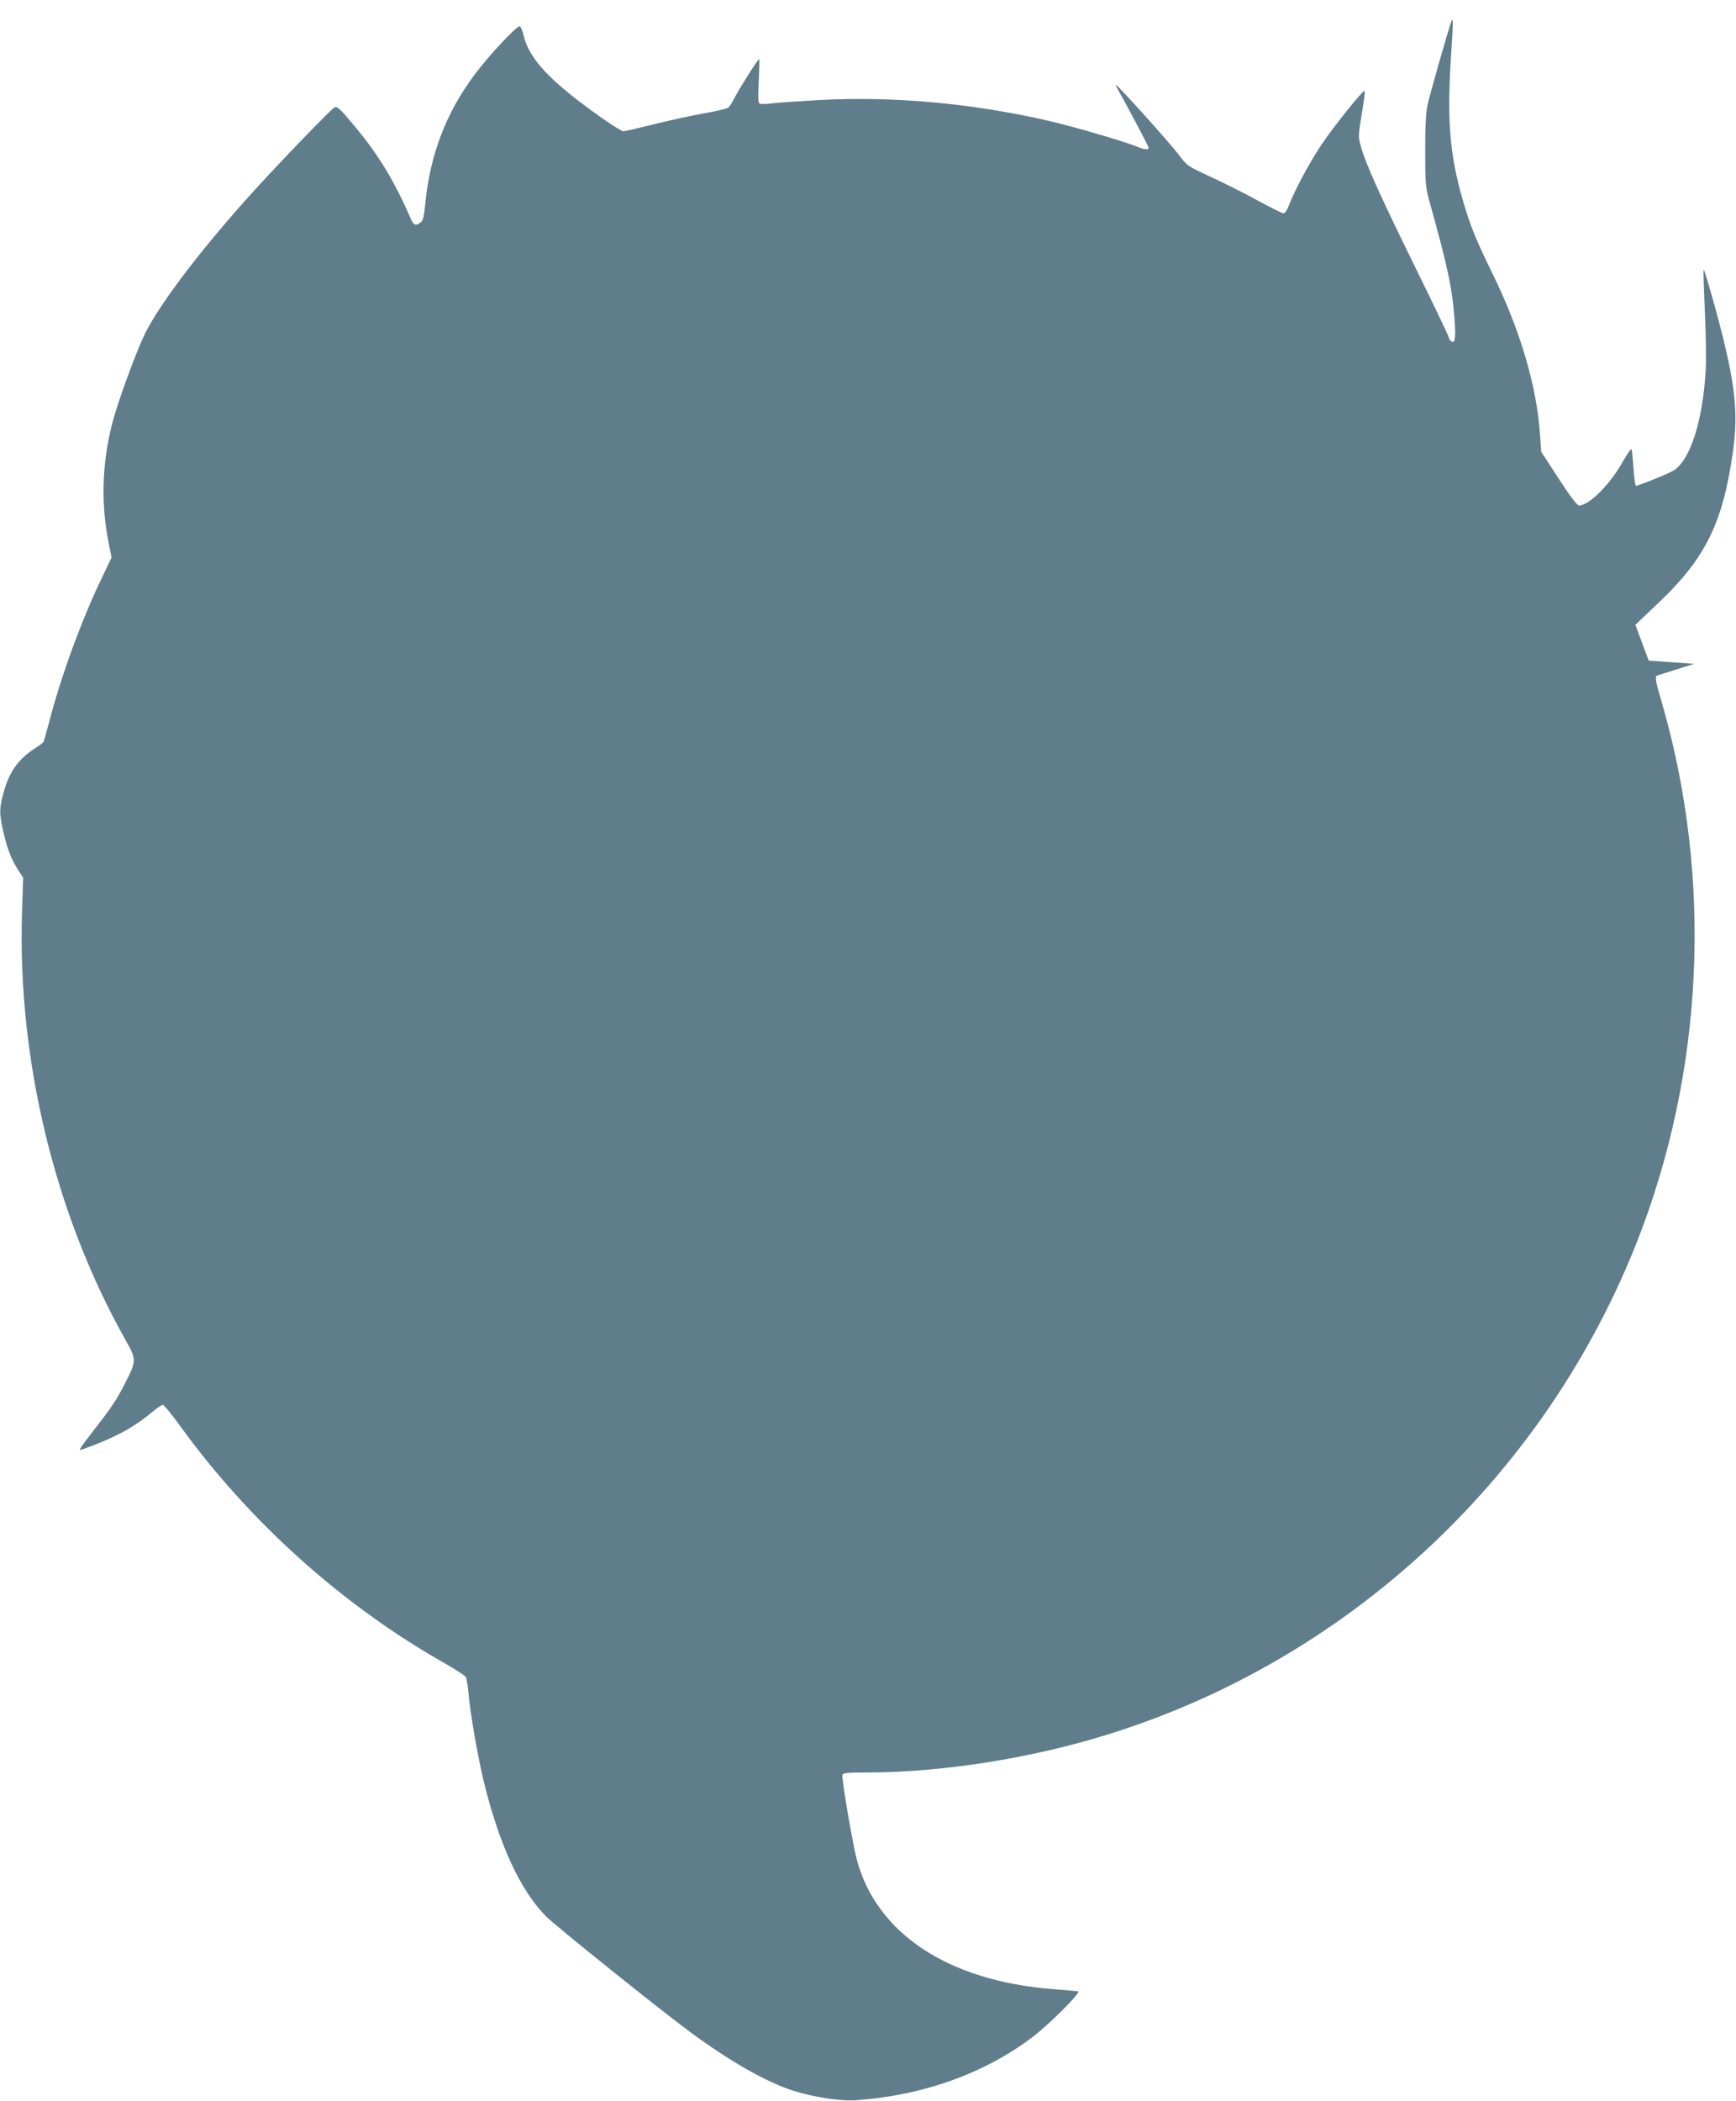
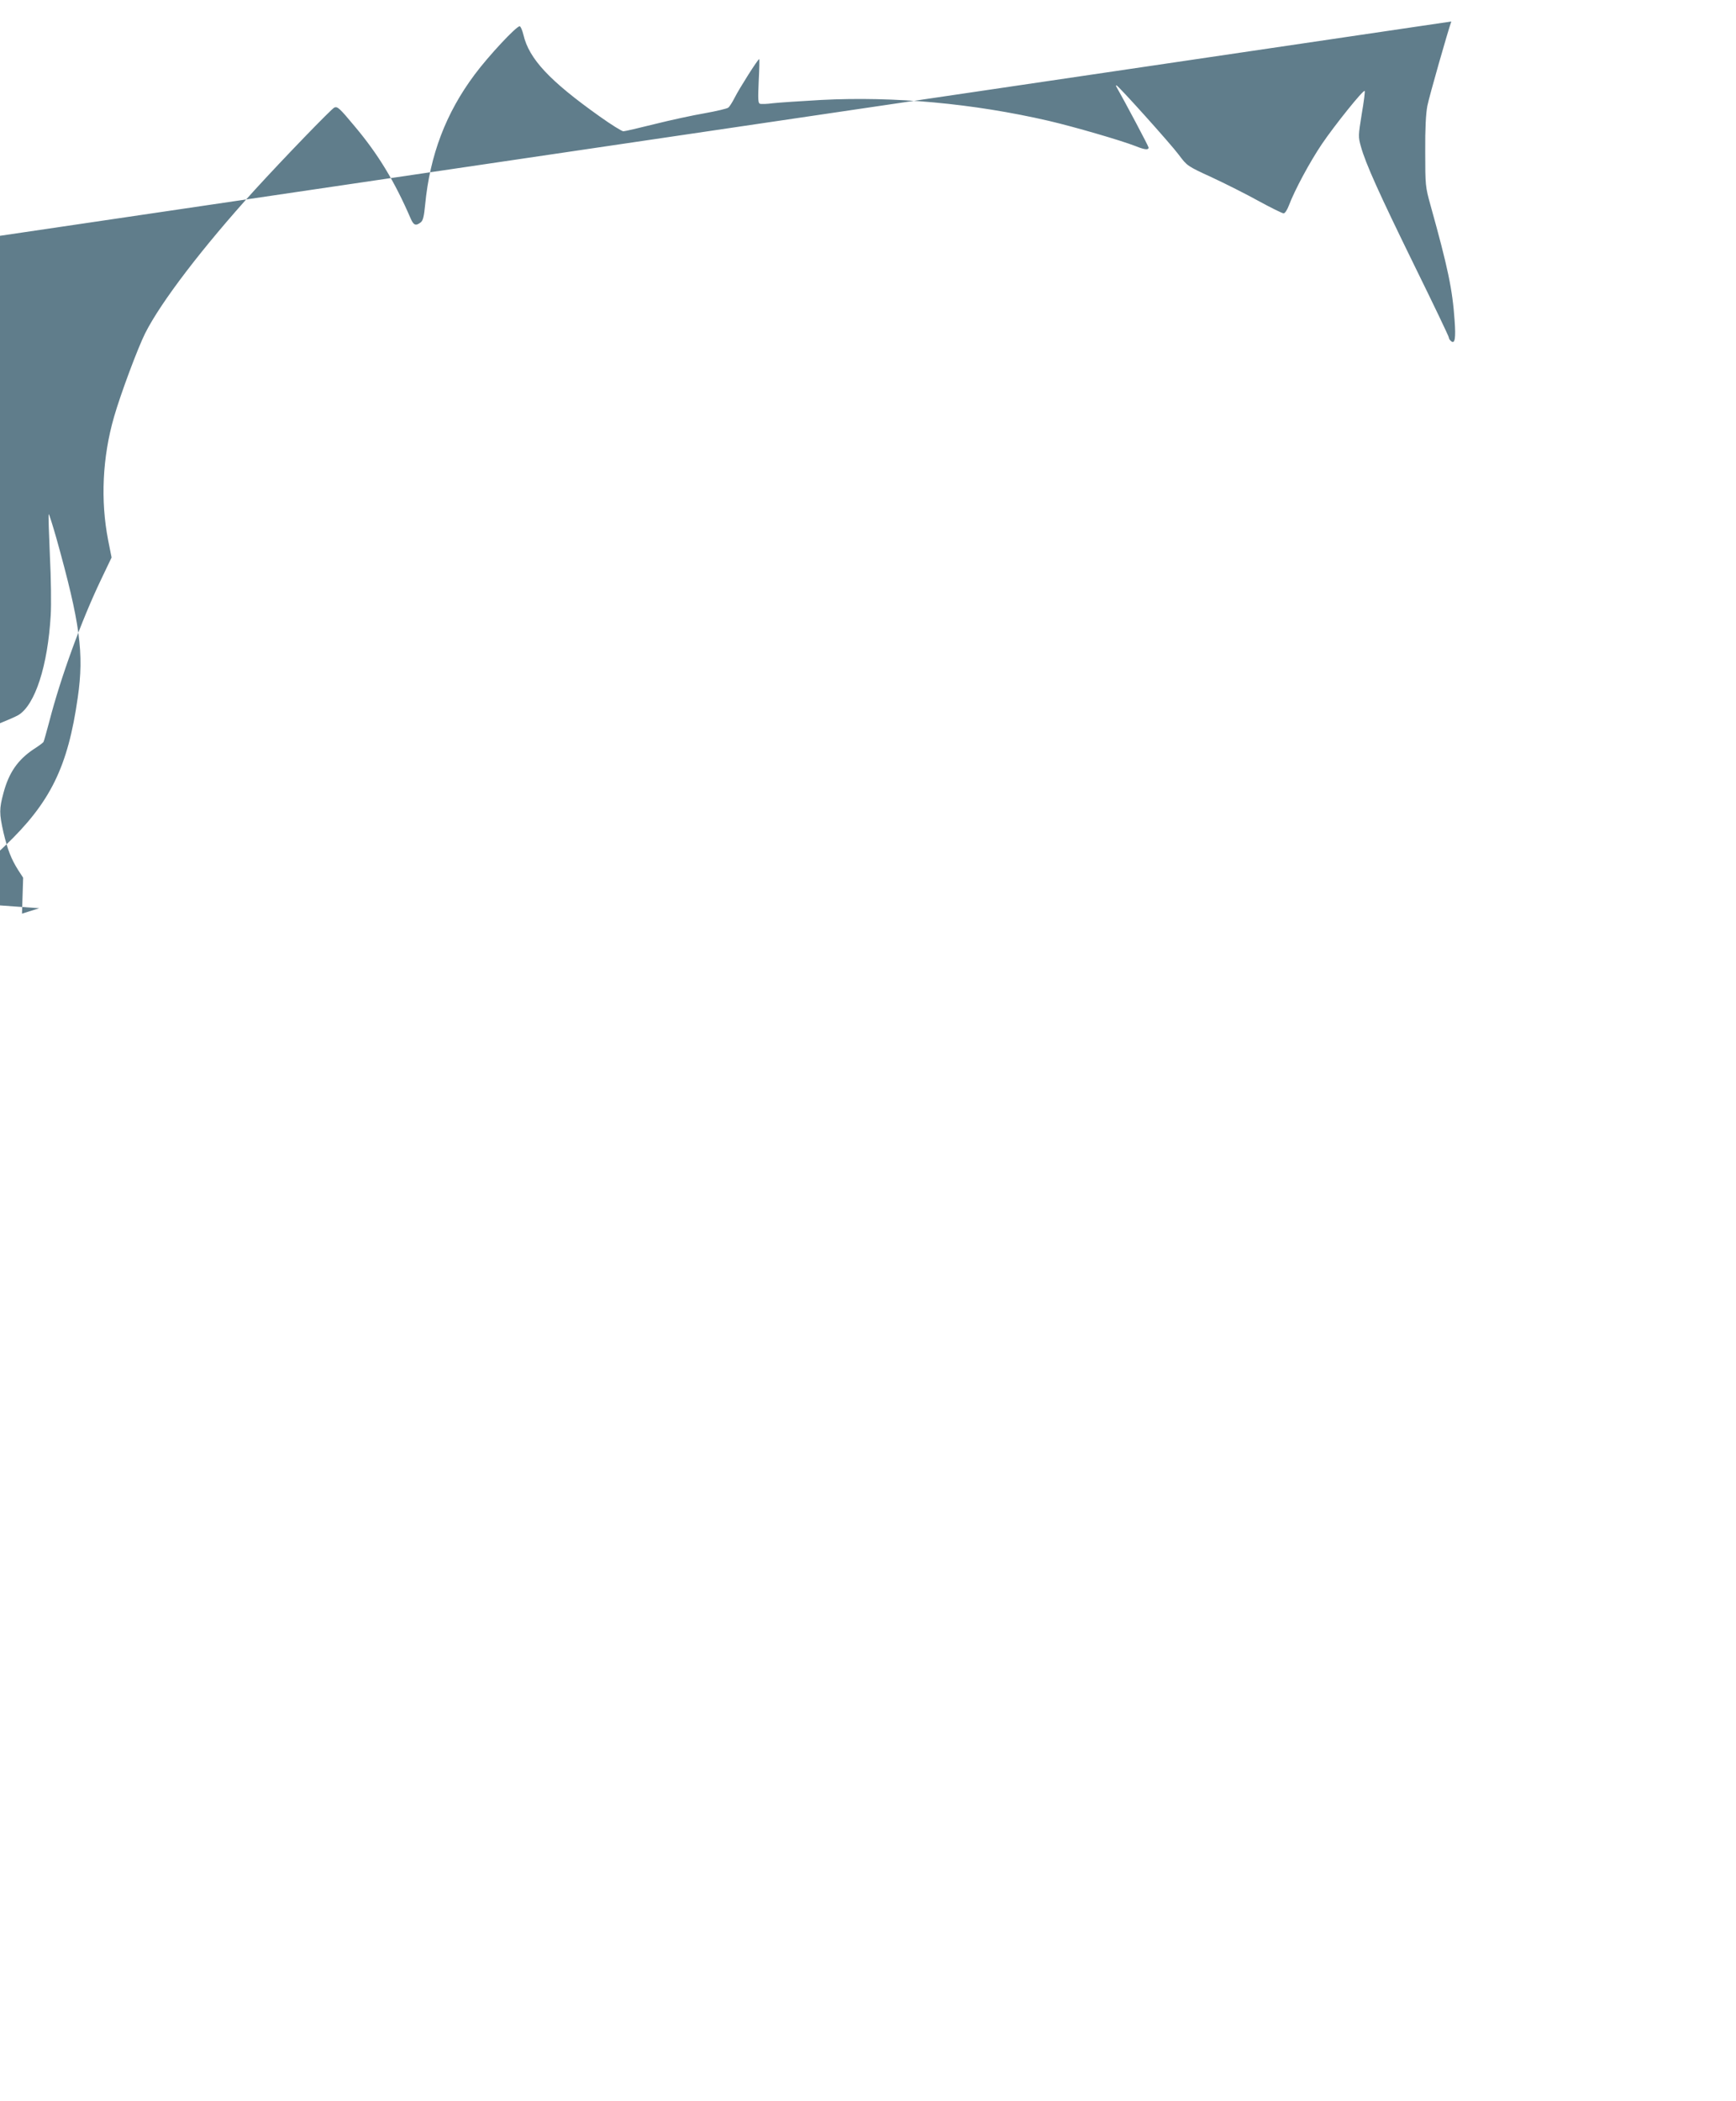
<svg xmlns="http://www.w3.org/2000/svg" version="1.0" width="1058pt" height="1280pt" viewBox="0 0 1058 1280" preserveAspectRatio="xMidYMid meet">
  <g transform="translate(0,1280) scale(0.1,-0.1)" fill="#607d8b" stroke="none">
-     <path d="M8845 12669 c-20 -55 -135 -458 -146 -514 -9 -47 -14 -139 -13 -280 0 -205 1 -213 32 -325 106 -380 134 -513 147 -702 8 -109 2 -146 -21 -127 -8 6 -14 16 -14 22 0 7 -94 203 -209 437 -218 445 -298 623 -327 727 -17 60 -16 67 5 198 13 75 21 139 18 141 -8 9 -183 -209 -261 -324 -74 -110 -165 -279 -201 -374 -10 -27 -24 -48 -32 -48 -8 0 -77 34 -152 75 -76 42 -205 107 -287 145 -148 68 -149 69 -200 137 -49 66 -370 423 -380 423 -3 0 -3 -3 -1 -7 55 -97 197 -364 197 -372 0 -16 -23 -14 -80 9 -90 35 -372 117 -530 154 -460 106 -940 150 -1385 127 -126 -7 -259 -16 -295 -20 -36 -5 -71 -6 -79 -3 -11 4 -12 29 -7 139 4 73 5 133 3 133 -8 0 -122 -180 -150 -236 -14 -27 -31 -55 -39 -60 -7 -6 -71 -21 -143 -34 -71 -12 -209 -42 -305 -66 -96 -24 -182 -44 -191 -44 -9 0 -75 41 -145 91 -304 216 -430 350 -464 497 -7 28 -17 52 -23 52 -21 0 -190 -181 -274 -294 -175 -234 -273 -490 -302 -794 -7 -72 -13 -96 -27 -107 -30 -23 -43 -18 -61 23 -98 227 -198 392 -341 562 -93 112 -105 122 -124 115 -17 -7 -310 -310 -487 -504 -314 -346 -569 -679 -666 -871 -46 -92 -150 -371 -190 -510 -71 -246 -83 -510 -36 -751 l21 -106 -64 -134 c-122 -255 -246 -596 -316 -867 -17 -63 -32 -118 -35 -123 -3 -5 -30 -25 -60 -44 -97 -65 -151 -143 -184 -267 -26 -97 -26 -124 0 -240 25 -105 47 -162 90 -230 l30 -46 -7 -219 c-27 -895 201 -1834 631 -2598 67 -119 67 -125 1 -256 -54 -106 -81 -148 -191 -289 -106 -138 -103 -132 -58 -116 177 64 291 124 399 213 35 29 69 53 76 53 7 0 55 -58 106 -129 423 -584 986 -1090 1606 -1442 70 -40 131 -79 135 -88 5 -9 12 -52 16 -96 10 -122 60 -407 96 -551 93 -377 221 -653 376 -810 57 -58 687 -563 873 -701 246 -182 471 -310 634 -362 128 -40 289 -65 384 -58 407 29 779 162 1071 382 109 83 304 278 281 282 -8 1 -78 7 -154 13 -639 50 -1076 340 -1195 792 -27 103 -93 497 -87 514 4 11 37 14 146 14 372 0 801 56 1205 157 1578 395 2886 1546 3489 3070 410 1038 466 2210 156 3285 -44 150 -46 167 -27 173 6 2 59 19 117 37 l105 33 -139 10 -138 10 -41 109 -40 109 146 139 c280 266 387 484 447 908 39 269 14 452 -130 968 -24 84 -45 150 -47 148 -3 -2 1 -116 7 -253 7 -136 9 -300 5 -363 -18 -308 -95 -546 -197 -608 -32 -19 -212 -92 -228 -92 -4 0 -11 48 -15 108 -4 59 -9 111 -12 115 -3 5 -30 -35 -60 -88 -75 -132 -202 -256 -260 -255 -12 1 -54 56 -124 164 l-106 163 -7 99 c-20 301 -120 640 -291 989 -101 205 -136 293 -181 449 -79 273 -96 488 -71 871 14 209 14 246 2 214z" />
+     <path d="M8845 12669 c-20 -55 -135 -458 -146 -514 -9 -47 -14 -139 -13 -280 0 -205 1 -213 32 -325 106 -380 134 -513 147 -702 8 -109 2 -146 -21 -127 -8 6 -14 16 -14 22 0 7 -94 203 -209 437 -218 445 -298 623 -327 727 -17 60 -16 67 5 198 13 75 21 139 18 141 -8 9 -183 -209 -261 -324 -74 -110 -165 -279 -201 -374 -10 -27 -24 -48 -32 -48 -8 0 -77 34 -152 75 -76 42 -205 107 -287 145 -148 68 -149 69 -200 137 -49 66 -370 423 -380 423 -3 0 -3 -3 -1 -7 55 -97 197 -364 197 -372 0 -16 -23 -14 -80 9 -90 35 -372 117 -530 154 -460 106 -940 150 -1385 127 -126 -7 -259 -16 -295 -20 -36 -5 -71 -6 -79 -3 -11 4 -12 29 -7 139 4 73 5 133 3 133 -8 0 -122 -180 -150 -236 -14 -27 -31 -55 -39 -60 -7 -6 -71 -21 -143 -34 -71 -12 -209 -42 -305 -66 -96 -24 -182 -44 -191 -44 -9 0 -75 41 -145 91 -304 216 -430 350 -464 497 -7 28 -17 52 -23 52 -21 0 -190 -181 -274 -294 -175 -234 -273 -490 -302 -794 -7 -72 -13 -96 -27 -107 -30 -23 -43 -18 -61 23 -98 227 -198 392 -341 562 -93 112 -105 122 -124 115 -17 -7 -310 -310 -487 -504 -314 -346 -569 -679 -666 -871 -46 -92 -150 -371 -190 -510 -71 -246 -83 -510 -36 -751 l21 -106 -64 -134 c-122 -255 -246 -596 -316 -867 -17 -63 -32 -118 -35 -123 -3 -5 -30 -25 -60 -44 -97 -65 -151 -143 -184 -267 -26 -97 -26 -124 0 -240 25 -105 47 -162 90 -230 l30 -46 -7 -219 l105 33 -139 10 -138 10 -41 109 -40 109 146 139 c280 266 387 484 447 908 39 269 14 452 -130 968 -24 84 -45 150 -47 148 -3 -2 1 -116 7 -253 7 -136 9 -300 5 -363 -18 -308 -95 -546 -197 -608 -32 -19 -212 -92 -228 -92 -4 0 -11 48 -15 108 -4 59 -9 111 -12 115 -3 5 -30 -35 -60 -88 -75 -132 -202 -256 -260 -255 -12 1 -54 56 -124 164 l-106 163 -7 99 c-20 301 -120 640 -291 989 -101 205 -136 293 -181 449 -79 273 -96 488 -71 871 14 209 14 246 2 214z" />
  </g>
</svg>